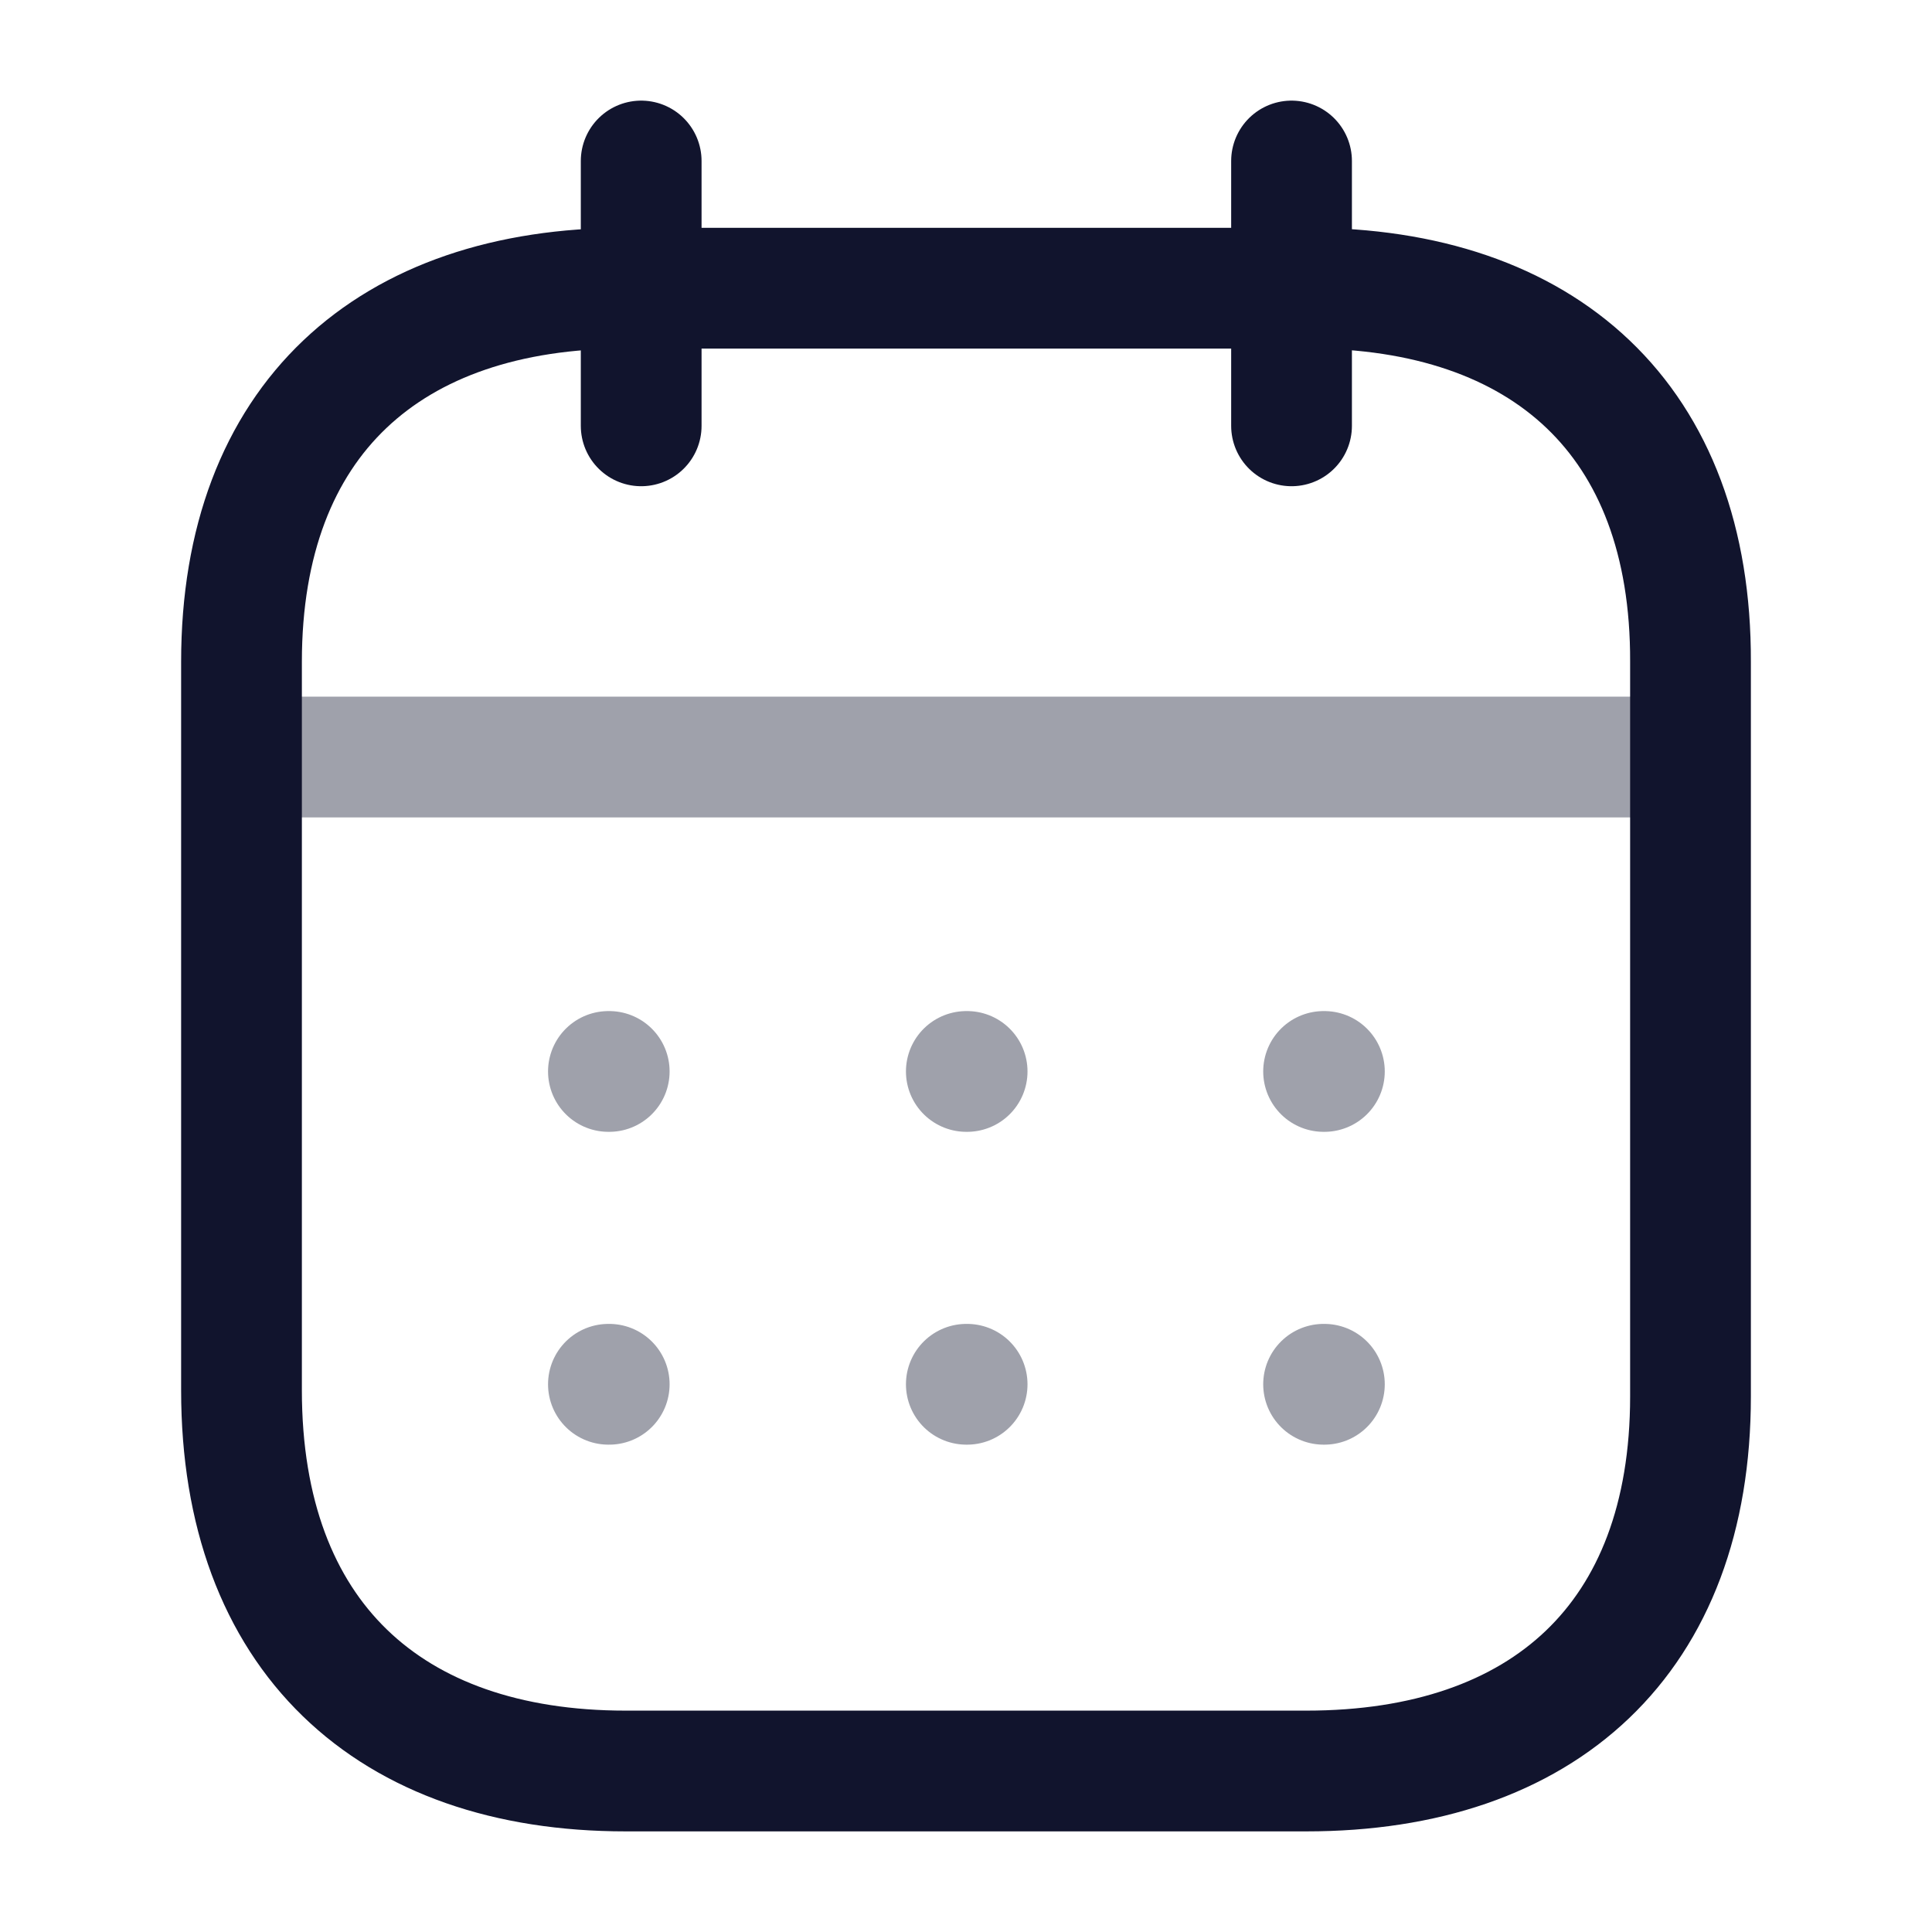
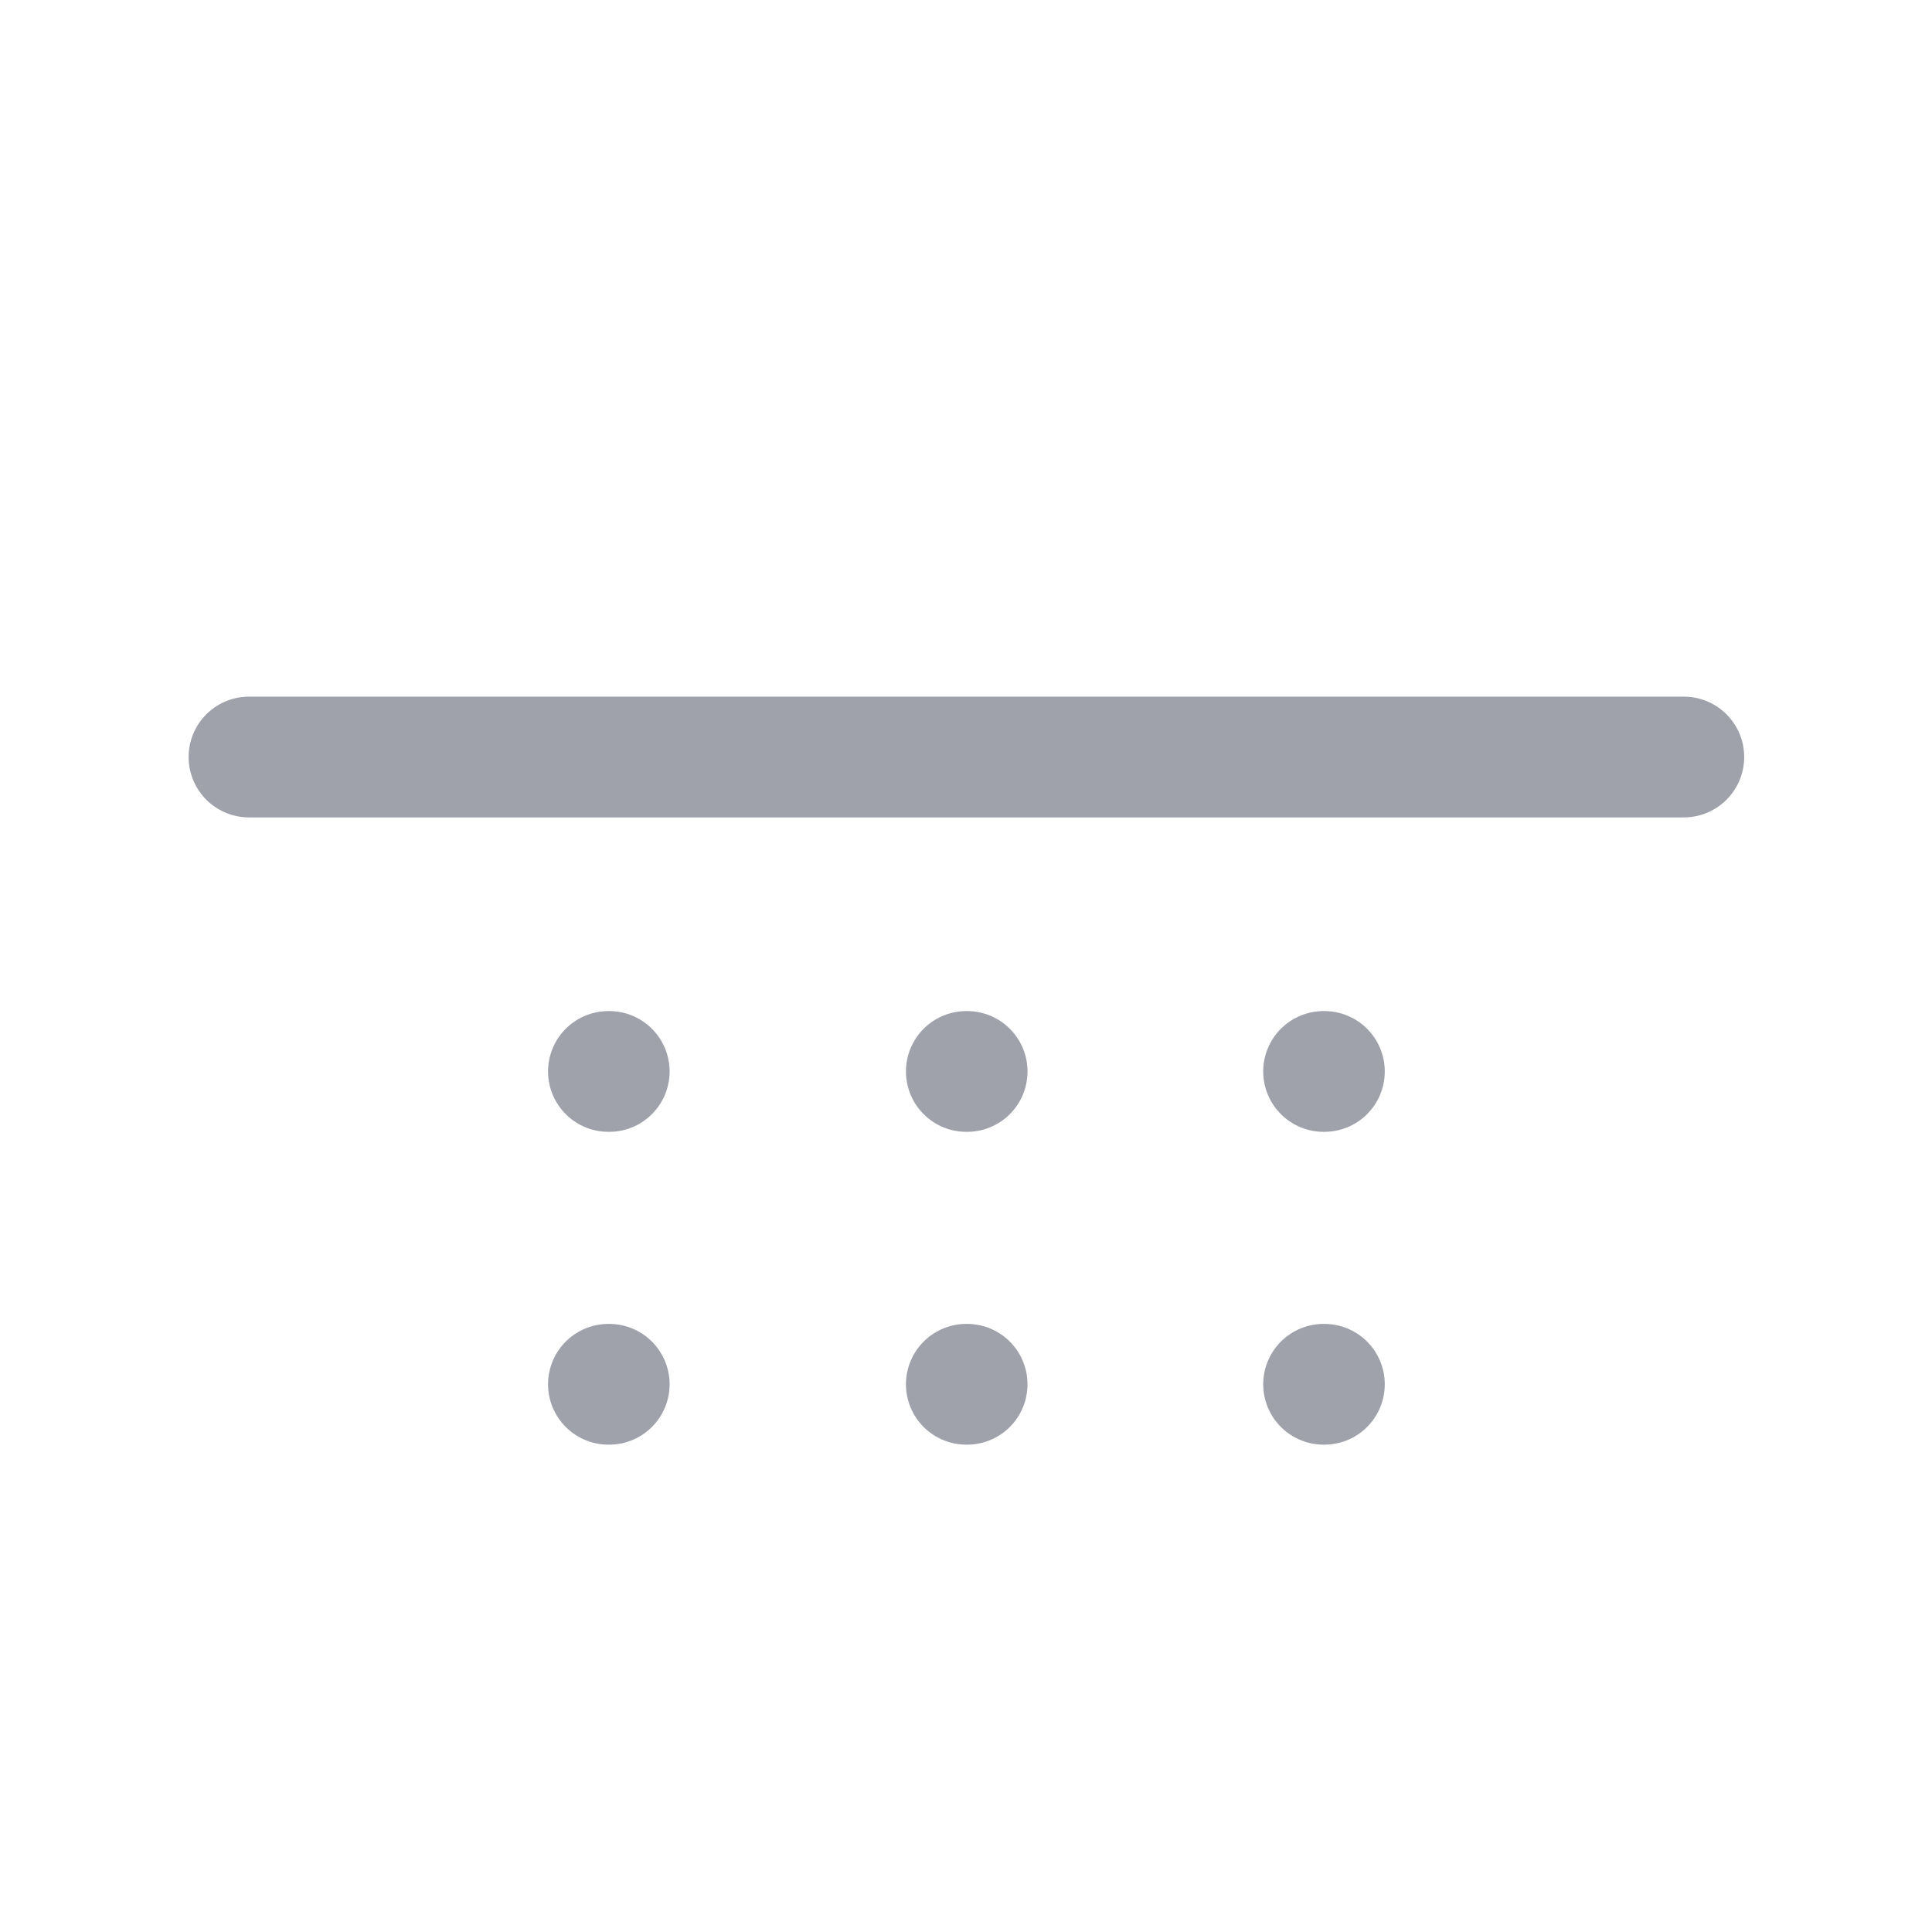
<svg xmlns="http://www.w3.org/2000/svg" width="24" height="24" viewBox="0 0 24 24" fill="none">
  <path opacity=".4" d="M3.093 9.404h17.824M7.558 17.196h.01m8.874-3.886h.01-.01zm-4.437 0h.009-.01zm-4.447 0h.01-.01zm8.884 3.886h.01-.01zm-4.437 0h.009-.01z" stroke="#11142D" stroke-width="1.5" stroke-linecap="round" stroke-linejoin="round" />
-   <path d="M16.044 2v3.29M7.965 2v3.29" stroke="#11142D" stroke-width="1.5" stroke-linecap="round" stroke-linejoin="round" />
-   <path clip-rule="evenodd" d="M16.238 3.58H7.771C4.834 3.58 3 5.214 3 8.221v9.05C3 20.326 4.834 22 7.771 22h8.458C19.175 22 21 20.355 21 17.347V8.222c.01-3.007-1.816-4.643-4.762-4.643z" stroke="#11142D" stroke-width="1.5" stroke-linecap="round" stroke-linejoin="round" />
</svg>